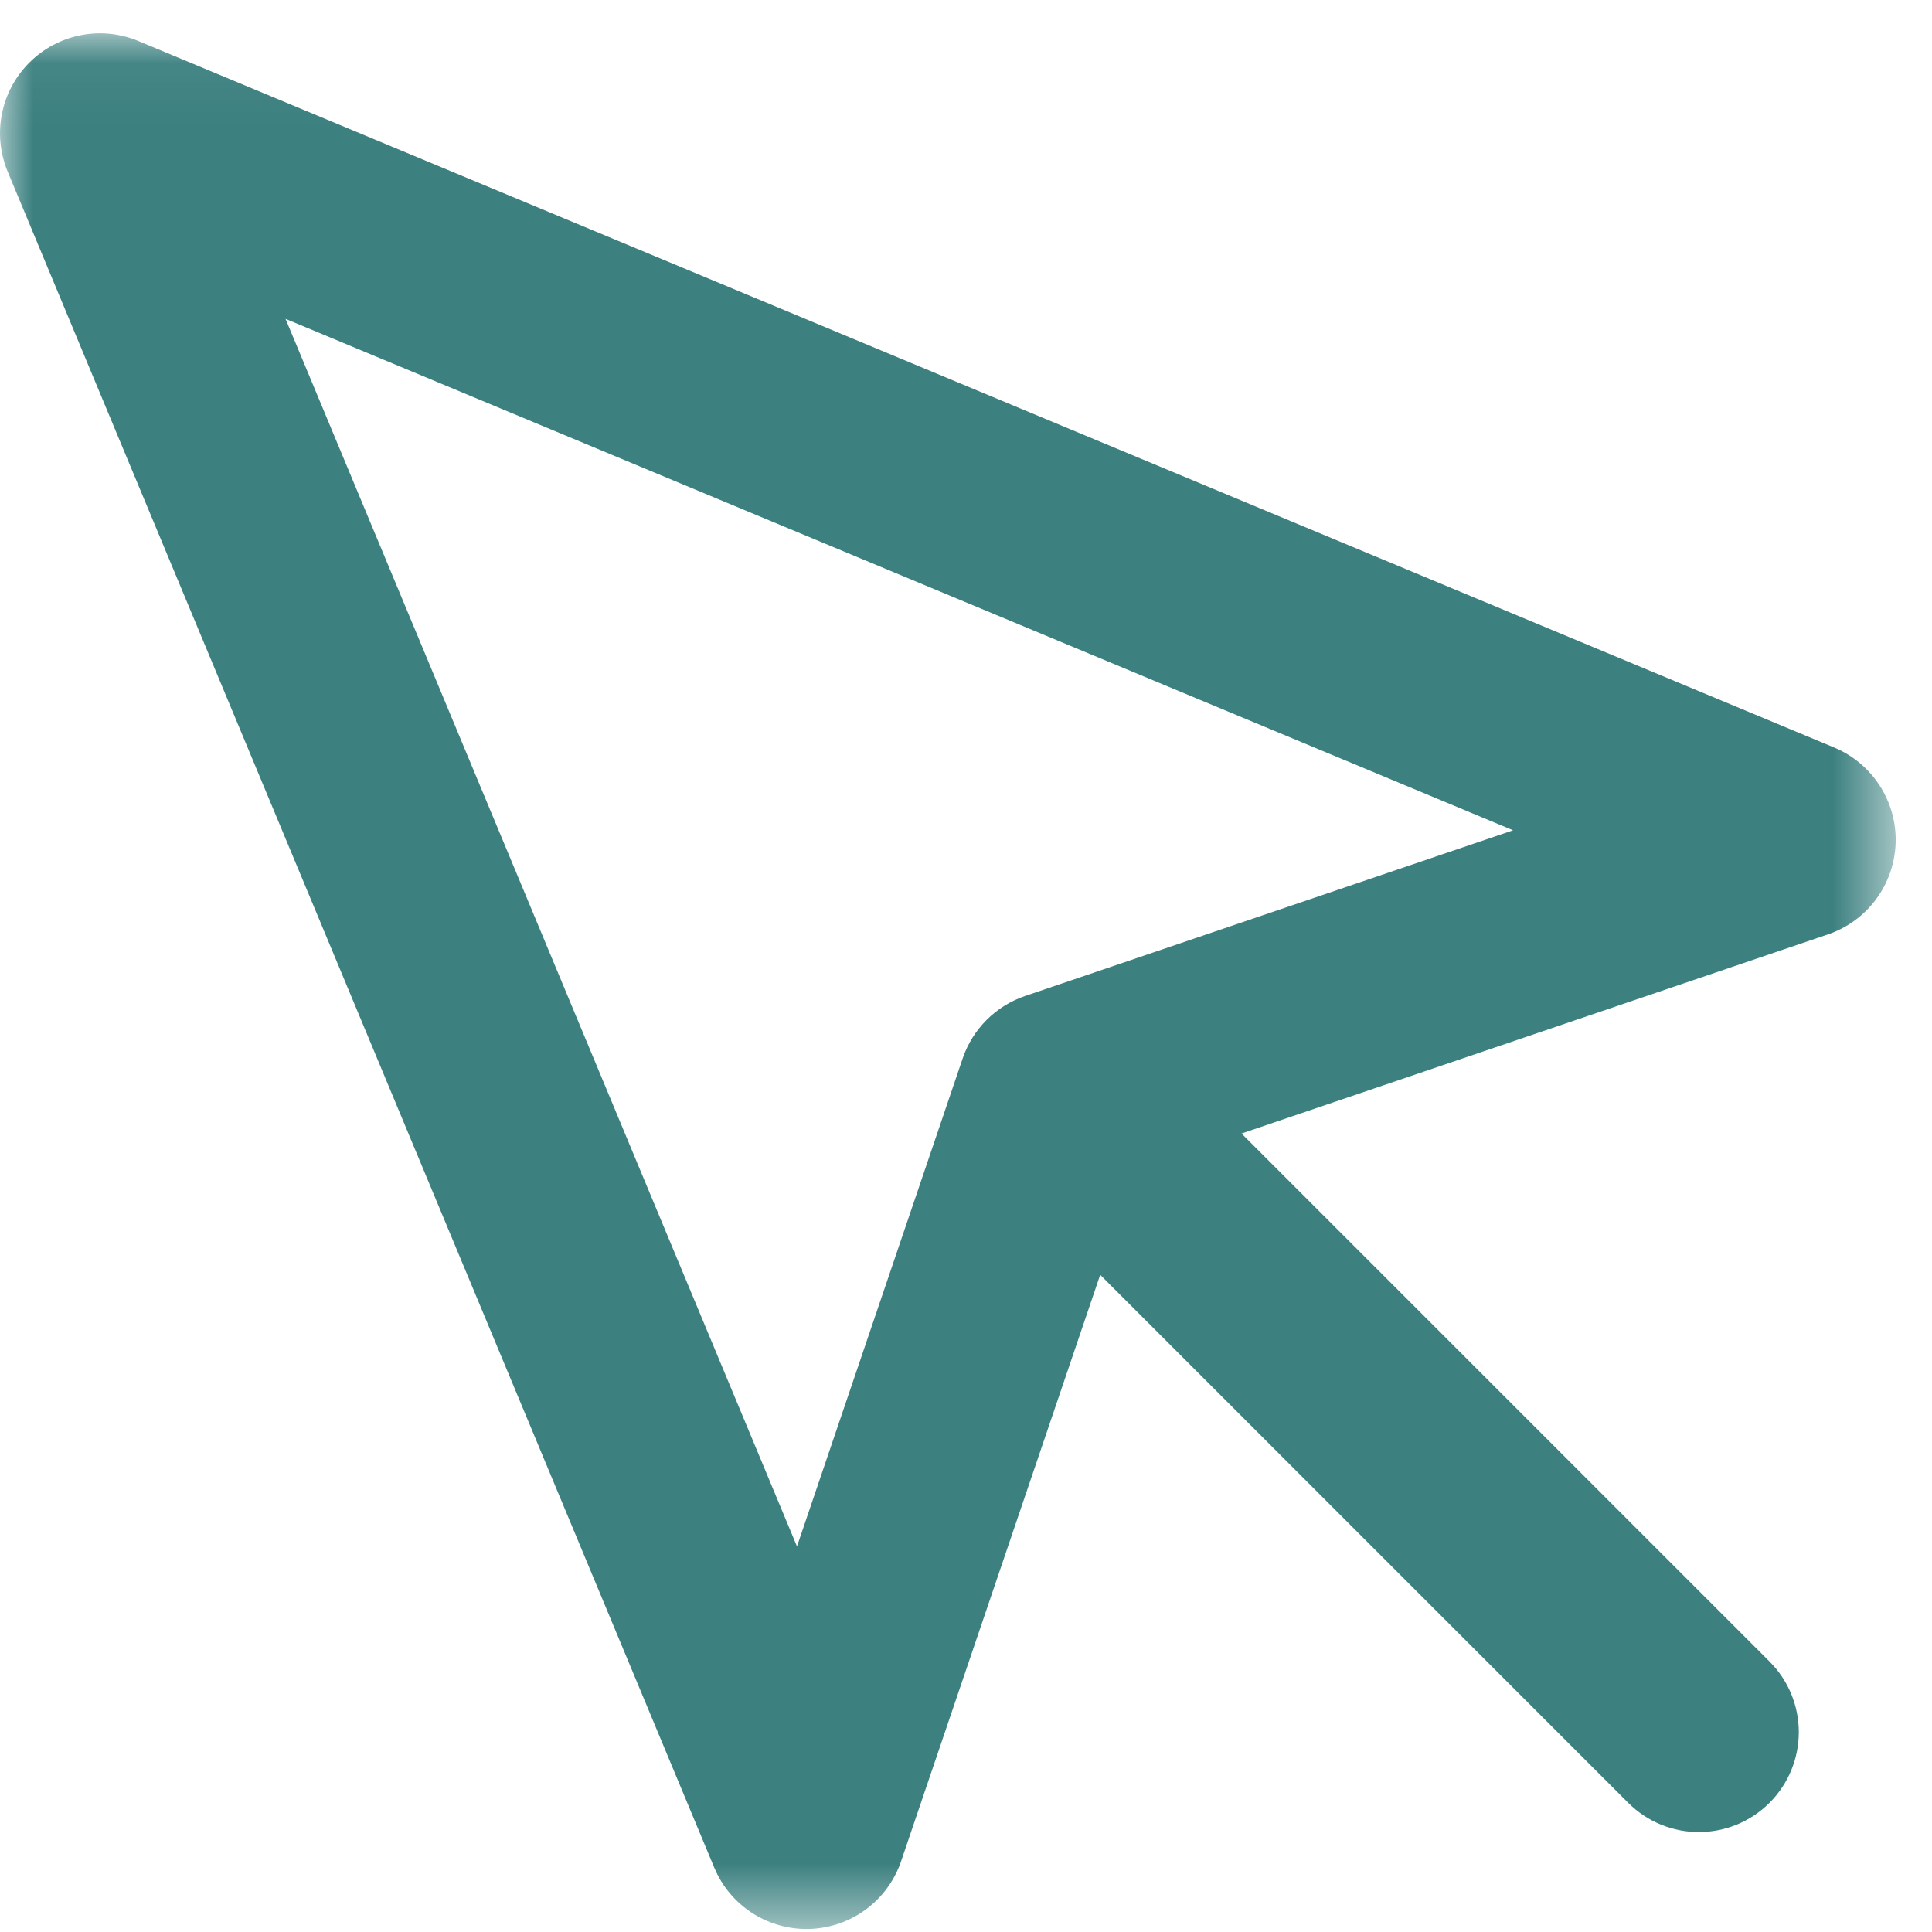
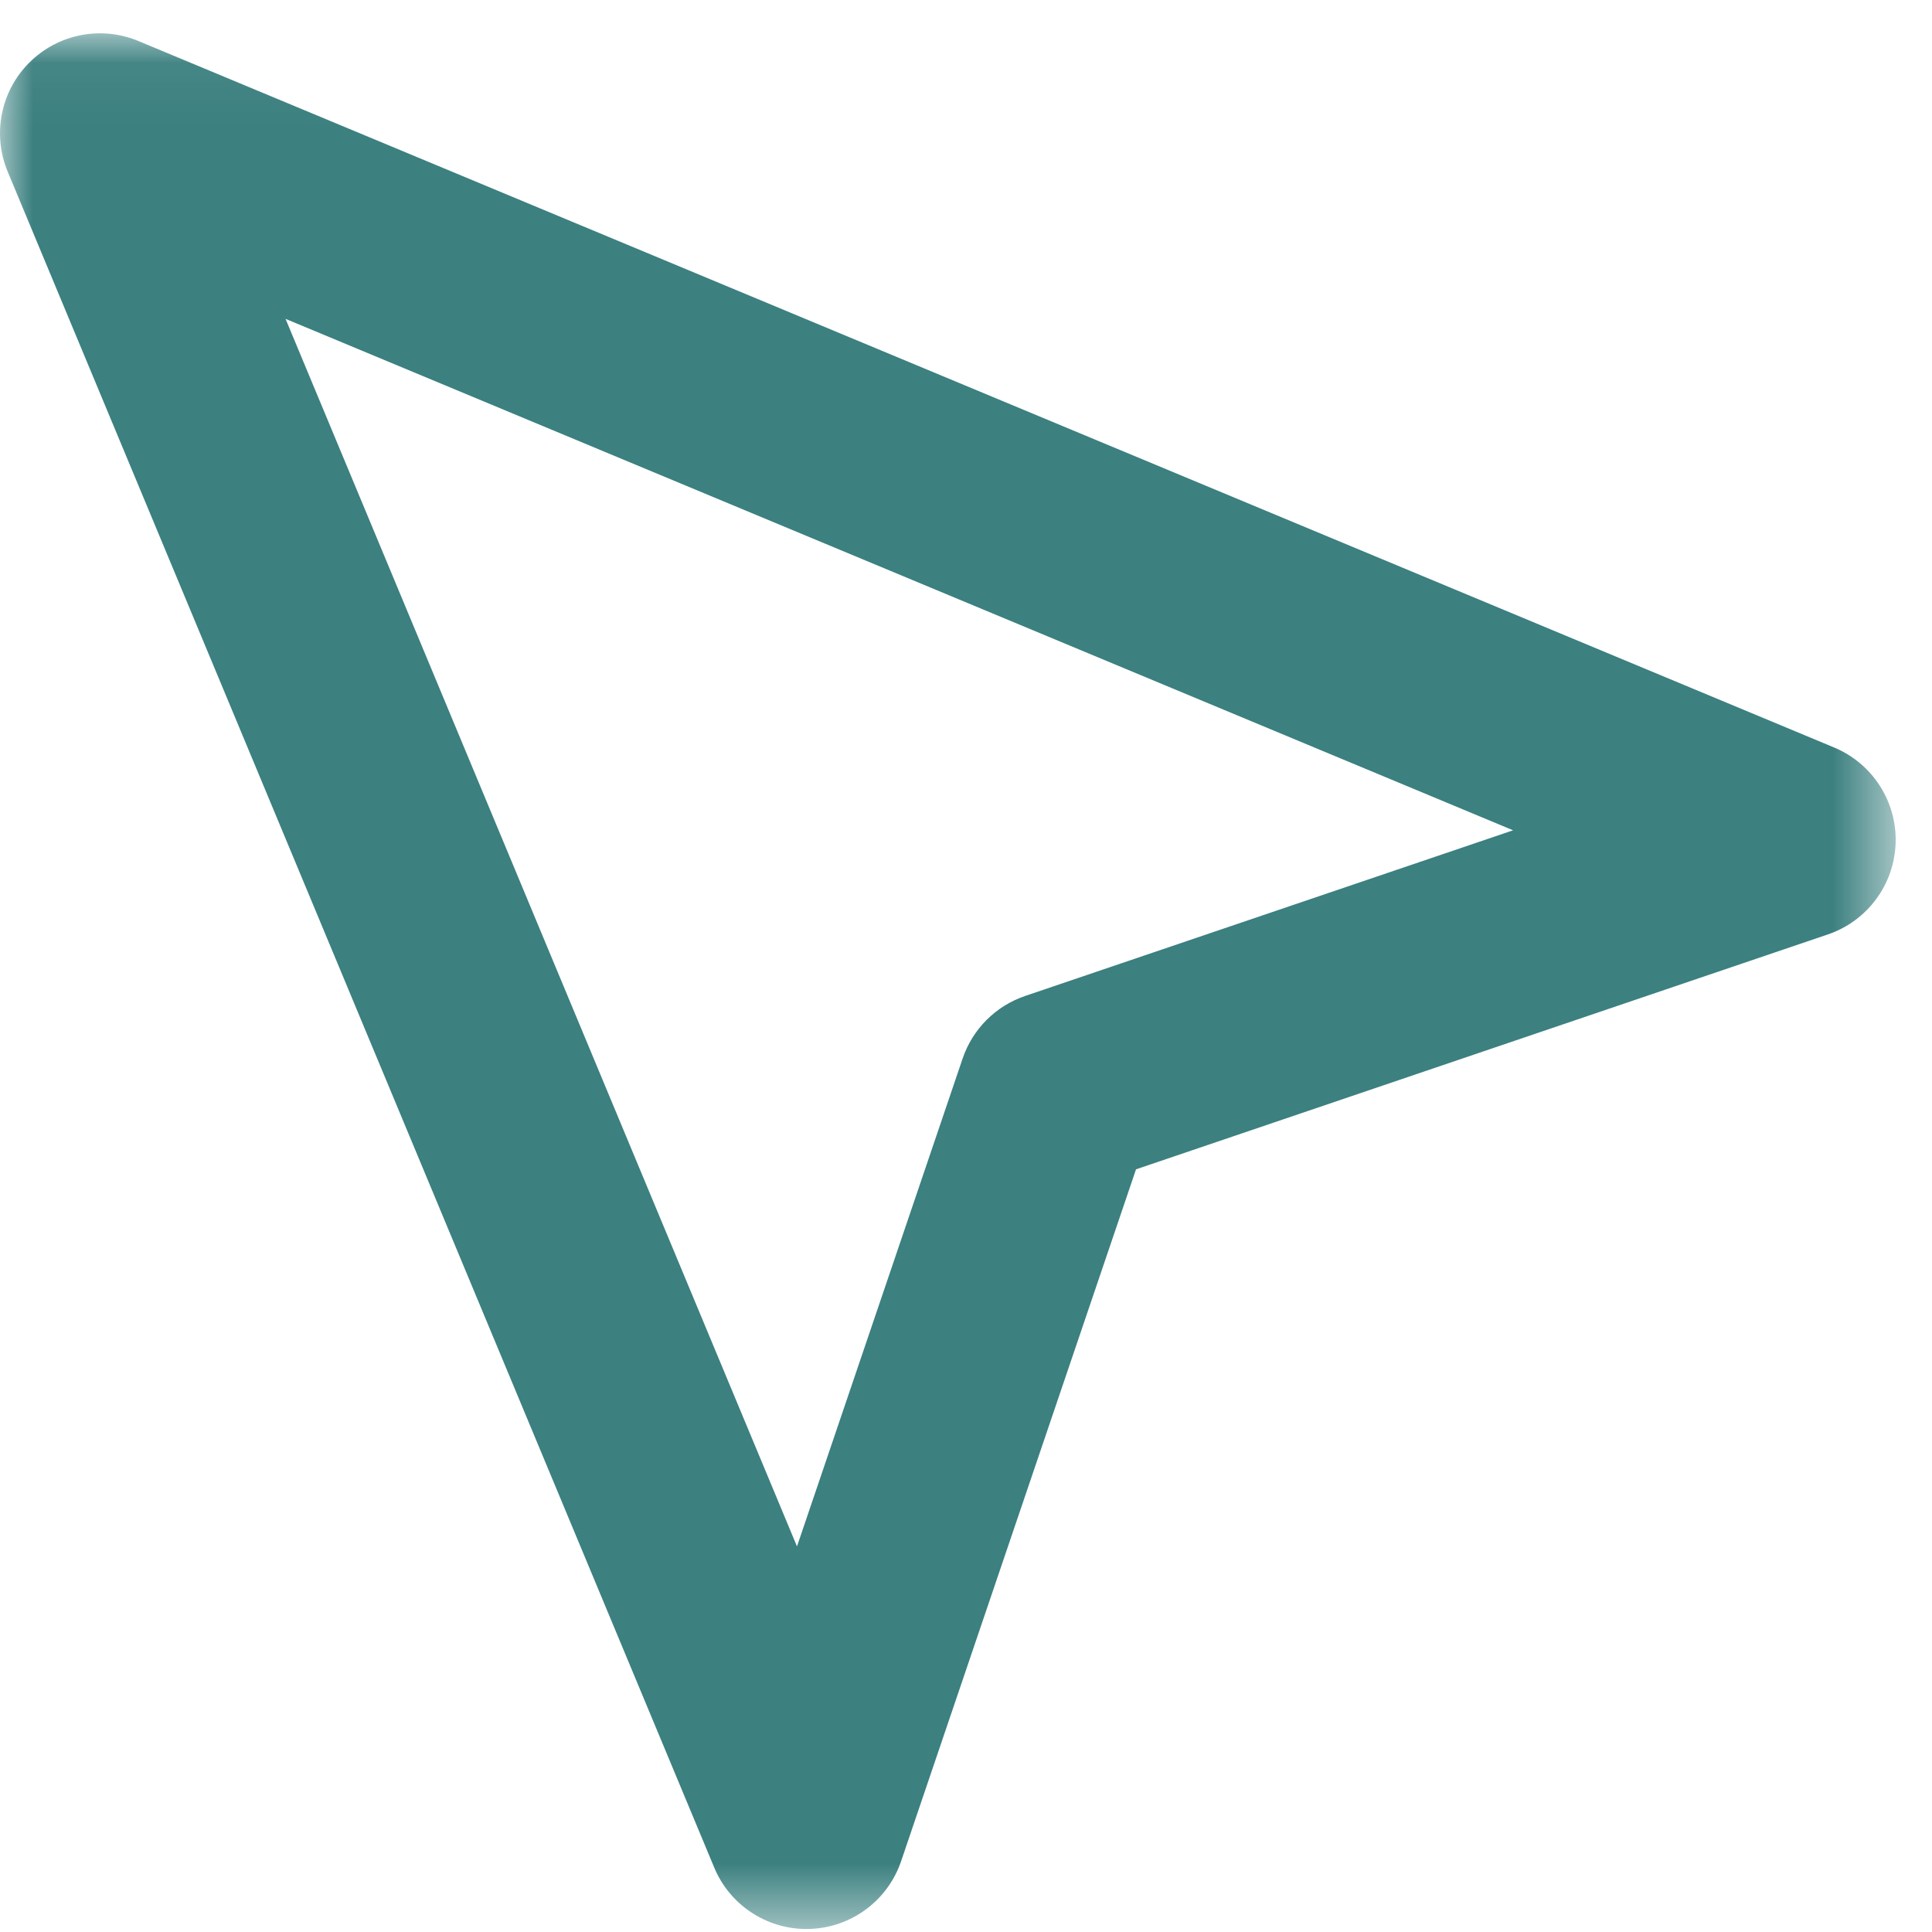
<svg xmlns="http://www.w3.org/2000/svg" xmlns:xlink="http://www.w3.org/1999/xlink" width="29px" height="29px" viewBox="0 0 29 29" version="1.1">
  <title>Group 6</title>
  <desc>Created with Sketch.</desc>
  <defs>
    <polygon id="path-1" points="0 0.045 28.455 0.045 28.455 28.5 0 28.5" />
  </defs>
  <g id="Startseite" stroke="none" stroke-width="1" fill="none" fill-rule="evenodd">
    <g id="1680x1050/01-2020-AADB-start-2" transform="translate(-283, -1127)">
      <g id="Piktos" transform="translate(283, 1126)">
        <g id="Group-6" transform="translate(0, 1)">
          <g id="Group-3" transform="translate(0, 0.455)">
            <mask id="mask-2" fill="white">
              <use xlink:href="#path-1" />
            </mask>
            <g id="Clip-2" />
            <path d="M4.286,4.331 L11.963,22.757 L14.45,15.432 C14.6,14.991 14.946,14.645 15.387,14.495 L22.712,12.008 L4.286,4.331 Z M12.105,28.5 C11.501,28.5 10.953,28.137 10.721,27.578 L0.116,2.123 C-0.118,1.562 0.009,0.915 0.44,0.485 C0.87,0.054 1.517,-0.073 2.078,0.161 L27.533,10.766 C28.107,11.006 28.475,11.577 28.454,12.201 C28.433,12.824 28.029,13.37 27.437,13.571 L17.052,17.097 L13.526,27.482 C13.325,28.074 12.779,28.478 12.156,28.499 C12.138,28.5 12.122,28.5 12.105,28.5 L12.105,28.5 Z" id="Fill-1" fill="#3C8080" mask="url(#mask-2)" />
          </g>
-           <path d="M25.5,27.5 C25.116,27.5 24.732,27.353 24.44,27.061 L15.44,18.061 C14.853,17.474 14.853,16.526 15.44,15.94 C16.026,15.353 16.974,15.353 17.561,15.94 L26.561,24.94 C27.147,25.526 27.147,26.474 26.561,27.061 C26.268,27.353 25.884,27.5 25.5,27.5" id="Fill-4" fill="#3C8080" />
        </g>
      </g>
    </g>
  </g>
</svg>